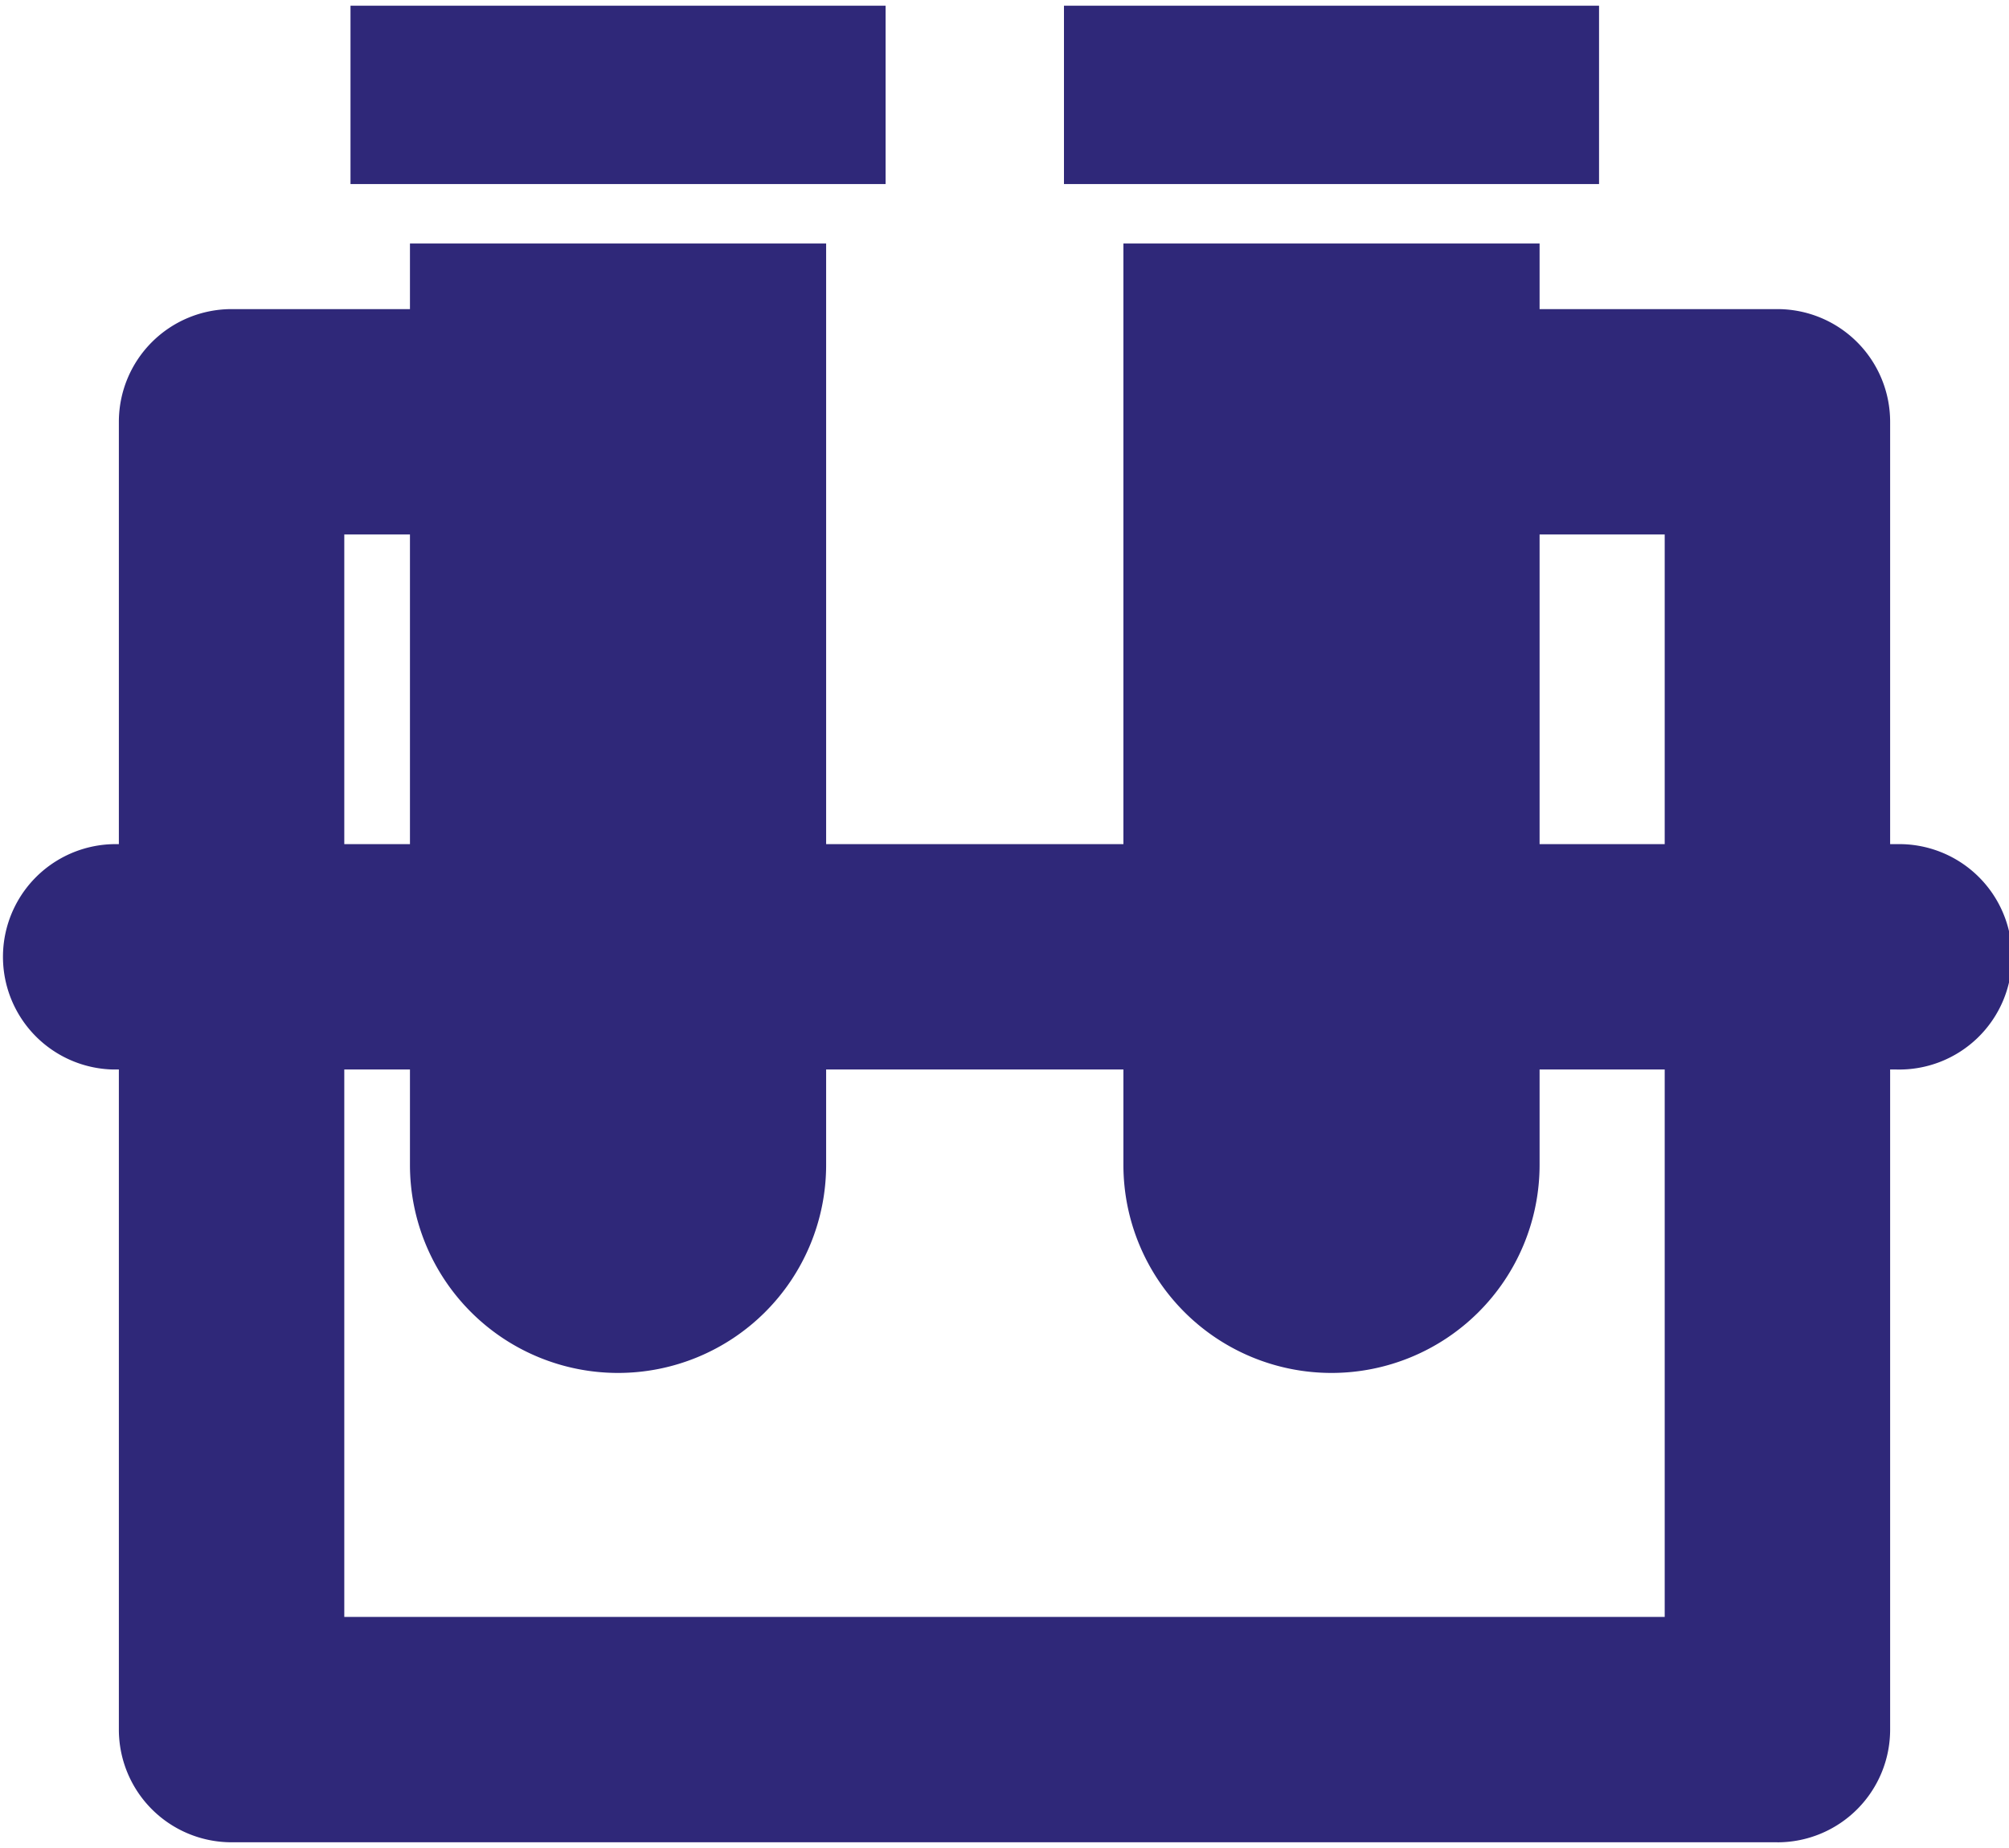
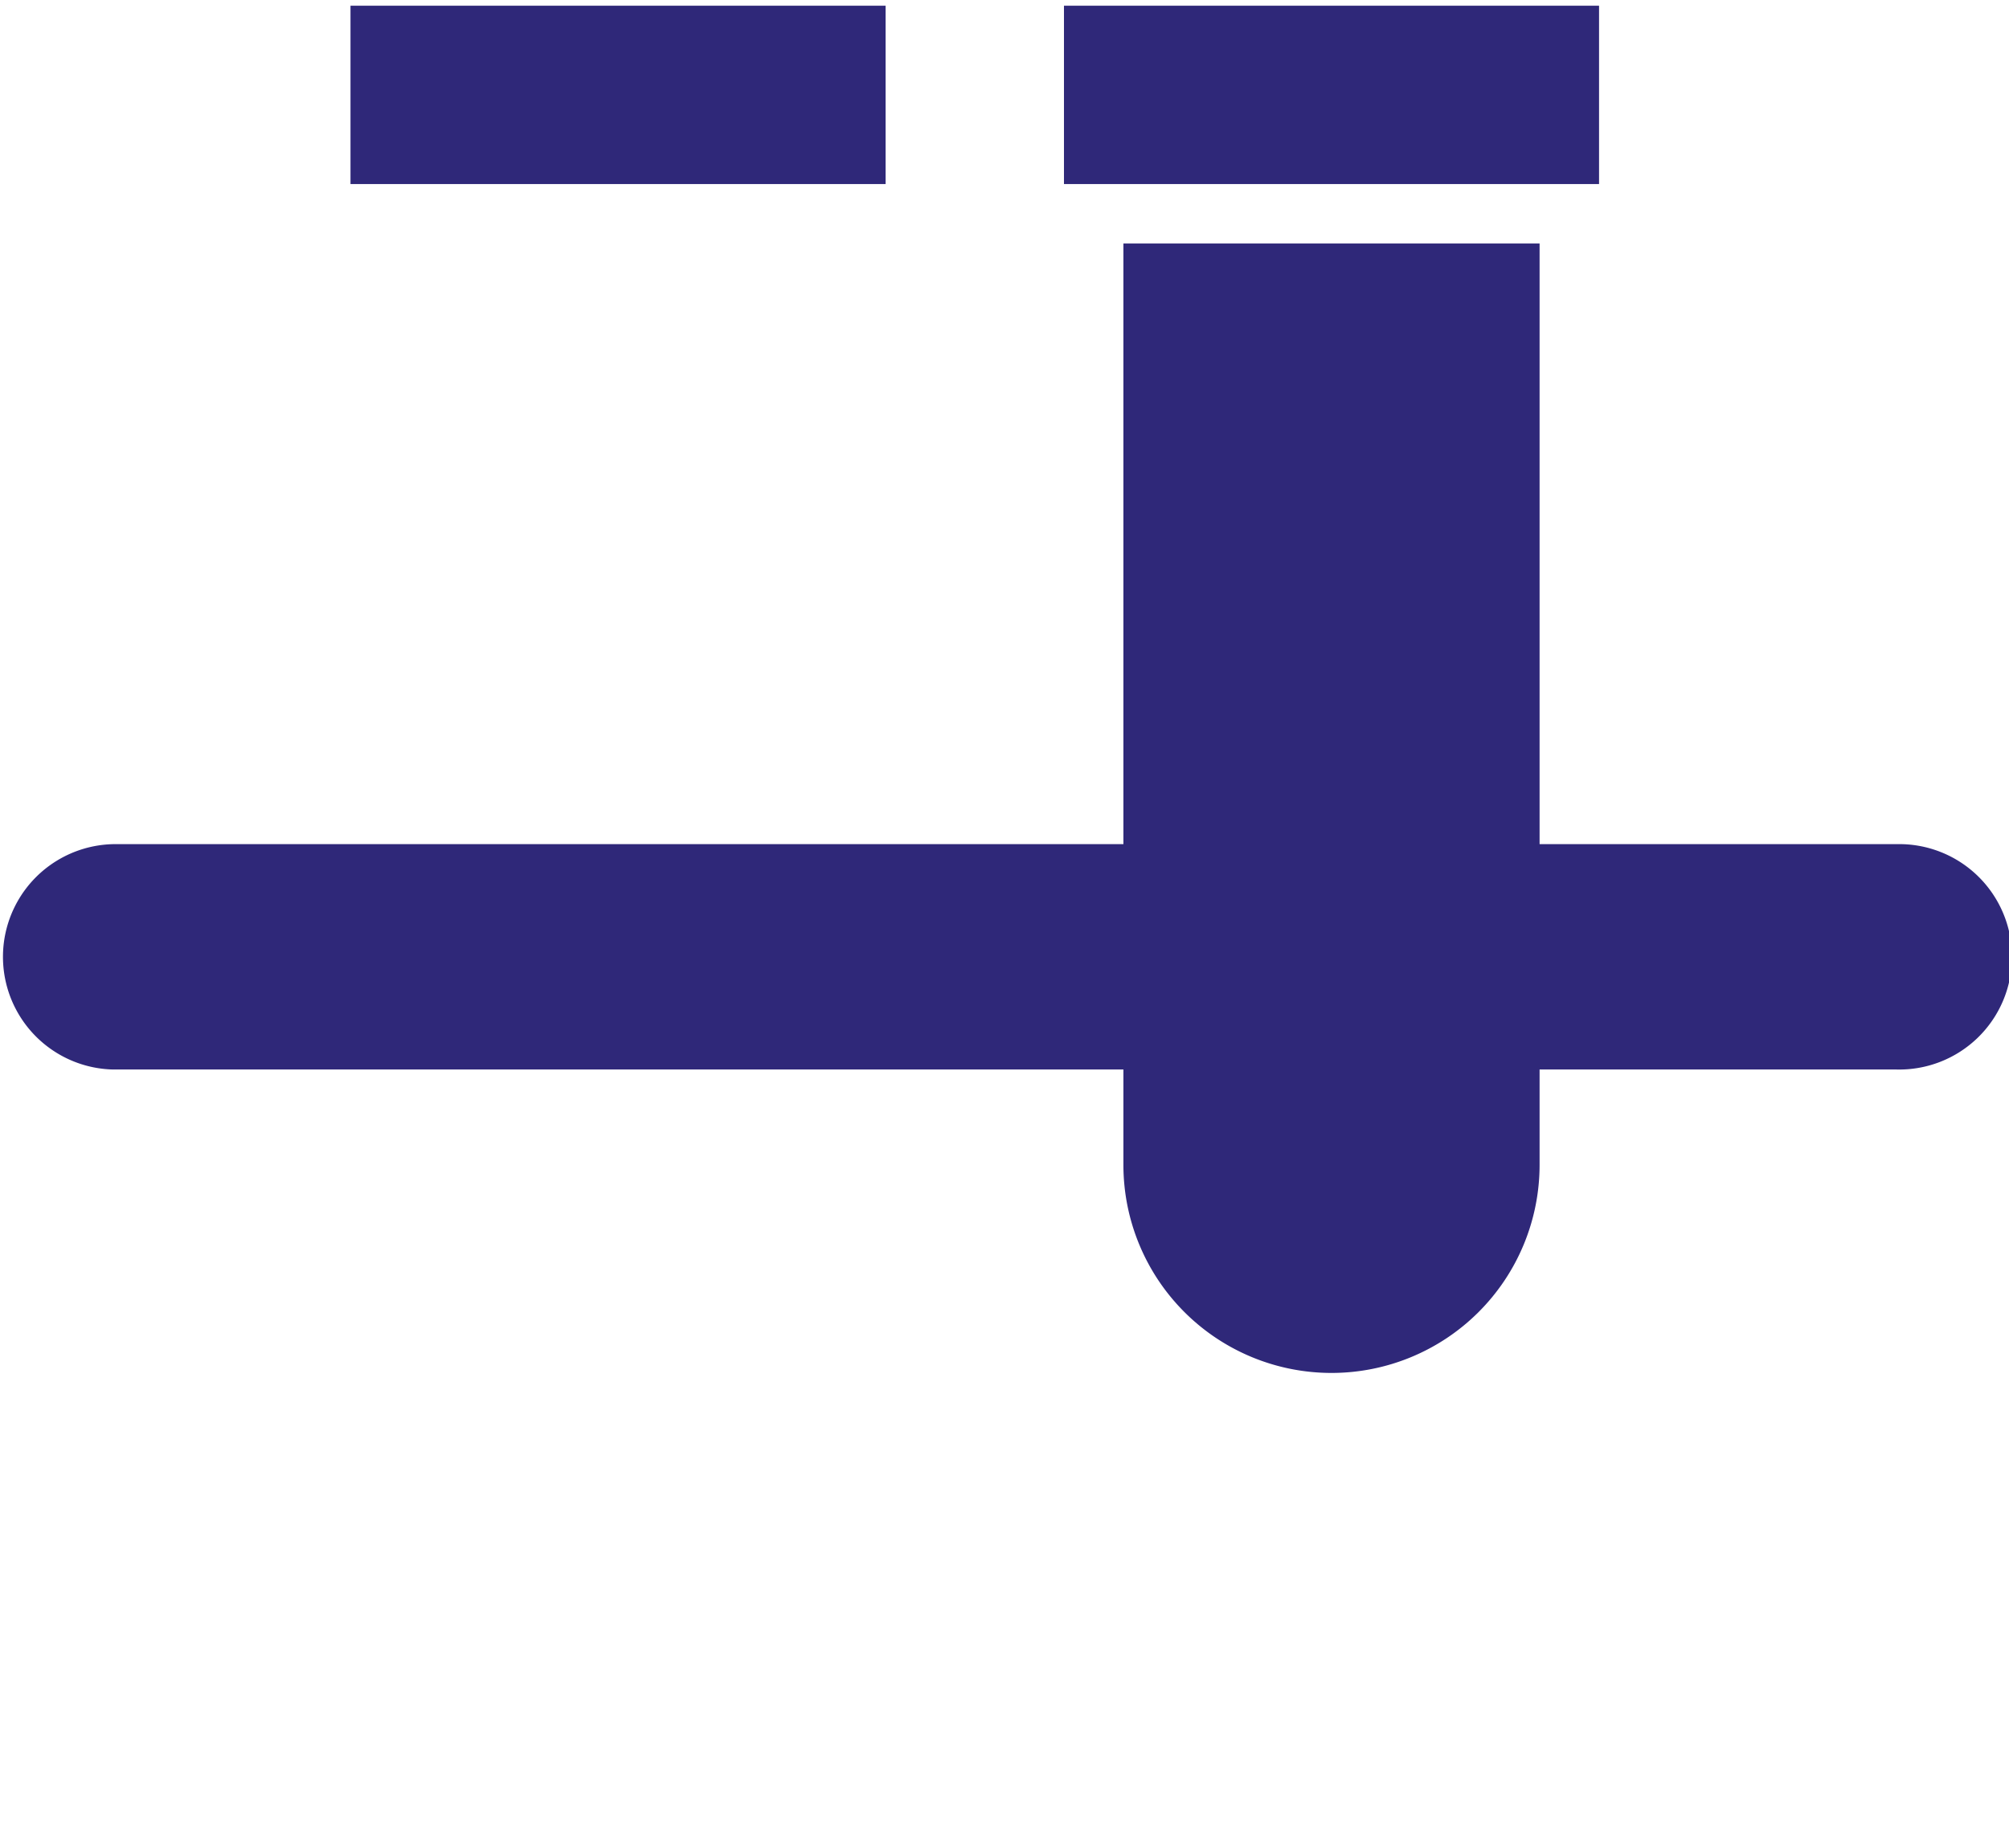
<svg xmlns="http://www.w3.org/2000/svg" width="50px" height="46px" viewBox="0 0 180 164.575">
  <g id="Group_50788" data-name="Group 50788" transform="translate(-142 -541.713)">
-     <path id="Path_62187" data-name="Path 62187" d="M3492.731,461.019v82.567a18.644,18.644,0,0,0,37.288,0V461.019Z" transform="translate(-3314 102)" fill="#2f2879" />
    <rect id="Rectangle_25169" data-name="Rectangle 25169" width="47.942" height="15.981" transform="translate(173.404 541.713)" fill="#2f2879" />
    <path id="Path_62188" data-name="Path 62188" d="M3556.654,461.019v82.567a18.644,18.644,0,1,0,37.288,0V461.019Z" transform="translate(-3314 102)" fill="#2f2879" />
    <rect id="Rectangle_25170" data-name="Rectangle 25170" width="47.942" height="15.981" transform="translate(237.328 541.713)" fill="#2f2879" />
-     <path id="Path_62189" data-name="Path 62189" d="M3615.25,604.288h-138.5a10.1,10.1,0,0,1-10.1-10.1V477a10.1,10.1,0,0,1,10.1-10.1h15.981a10.1,10.1,0,0,1,0,20.194h-5.884v97h118.305v-97h-11.211a10.1,10.1,0,0,1,0-20.194h21.309a10.1,10.1,0,0,1,10.1,10.1V594.191a10.1,10.1,0,0,1-10.1,10.1" transform="translate(-3314 102)" fill="#2f2879" />
    <path id="Path_62190" data-name="Path 62190" d="M3625.9,535.039H3466.1a10.1,10.1,0,0,1,0-20.193H3625.9a10.1,10.1,0,1,1,0,20.193" transform="translate(-3314 102)" fill="#2f2879" />
  </g>
</svg>